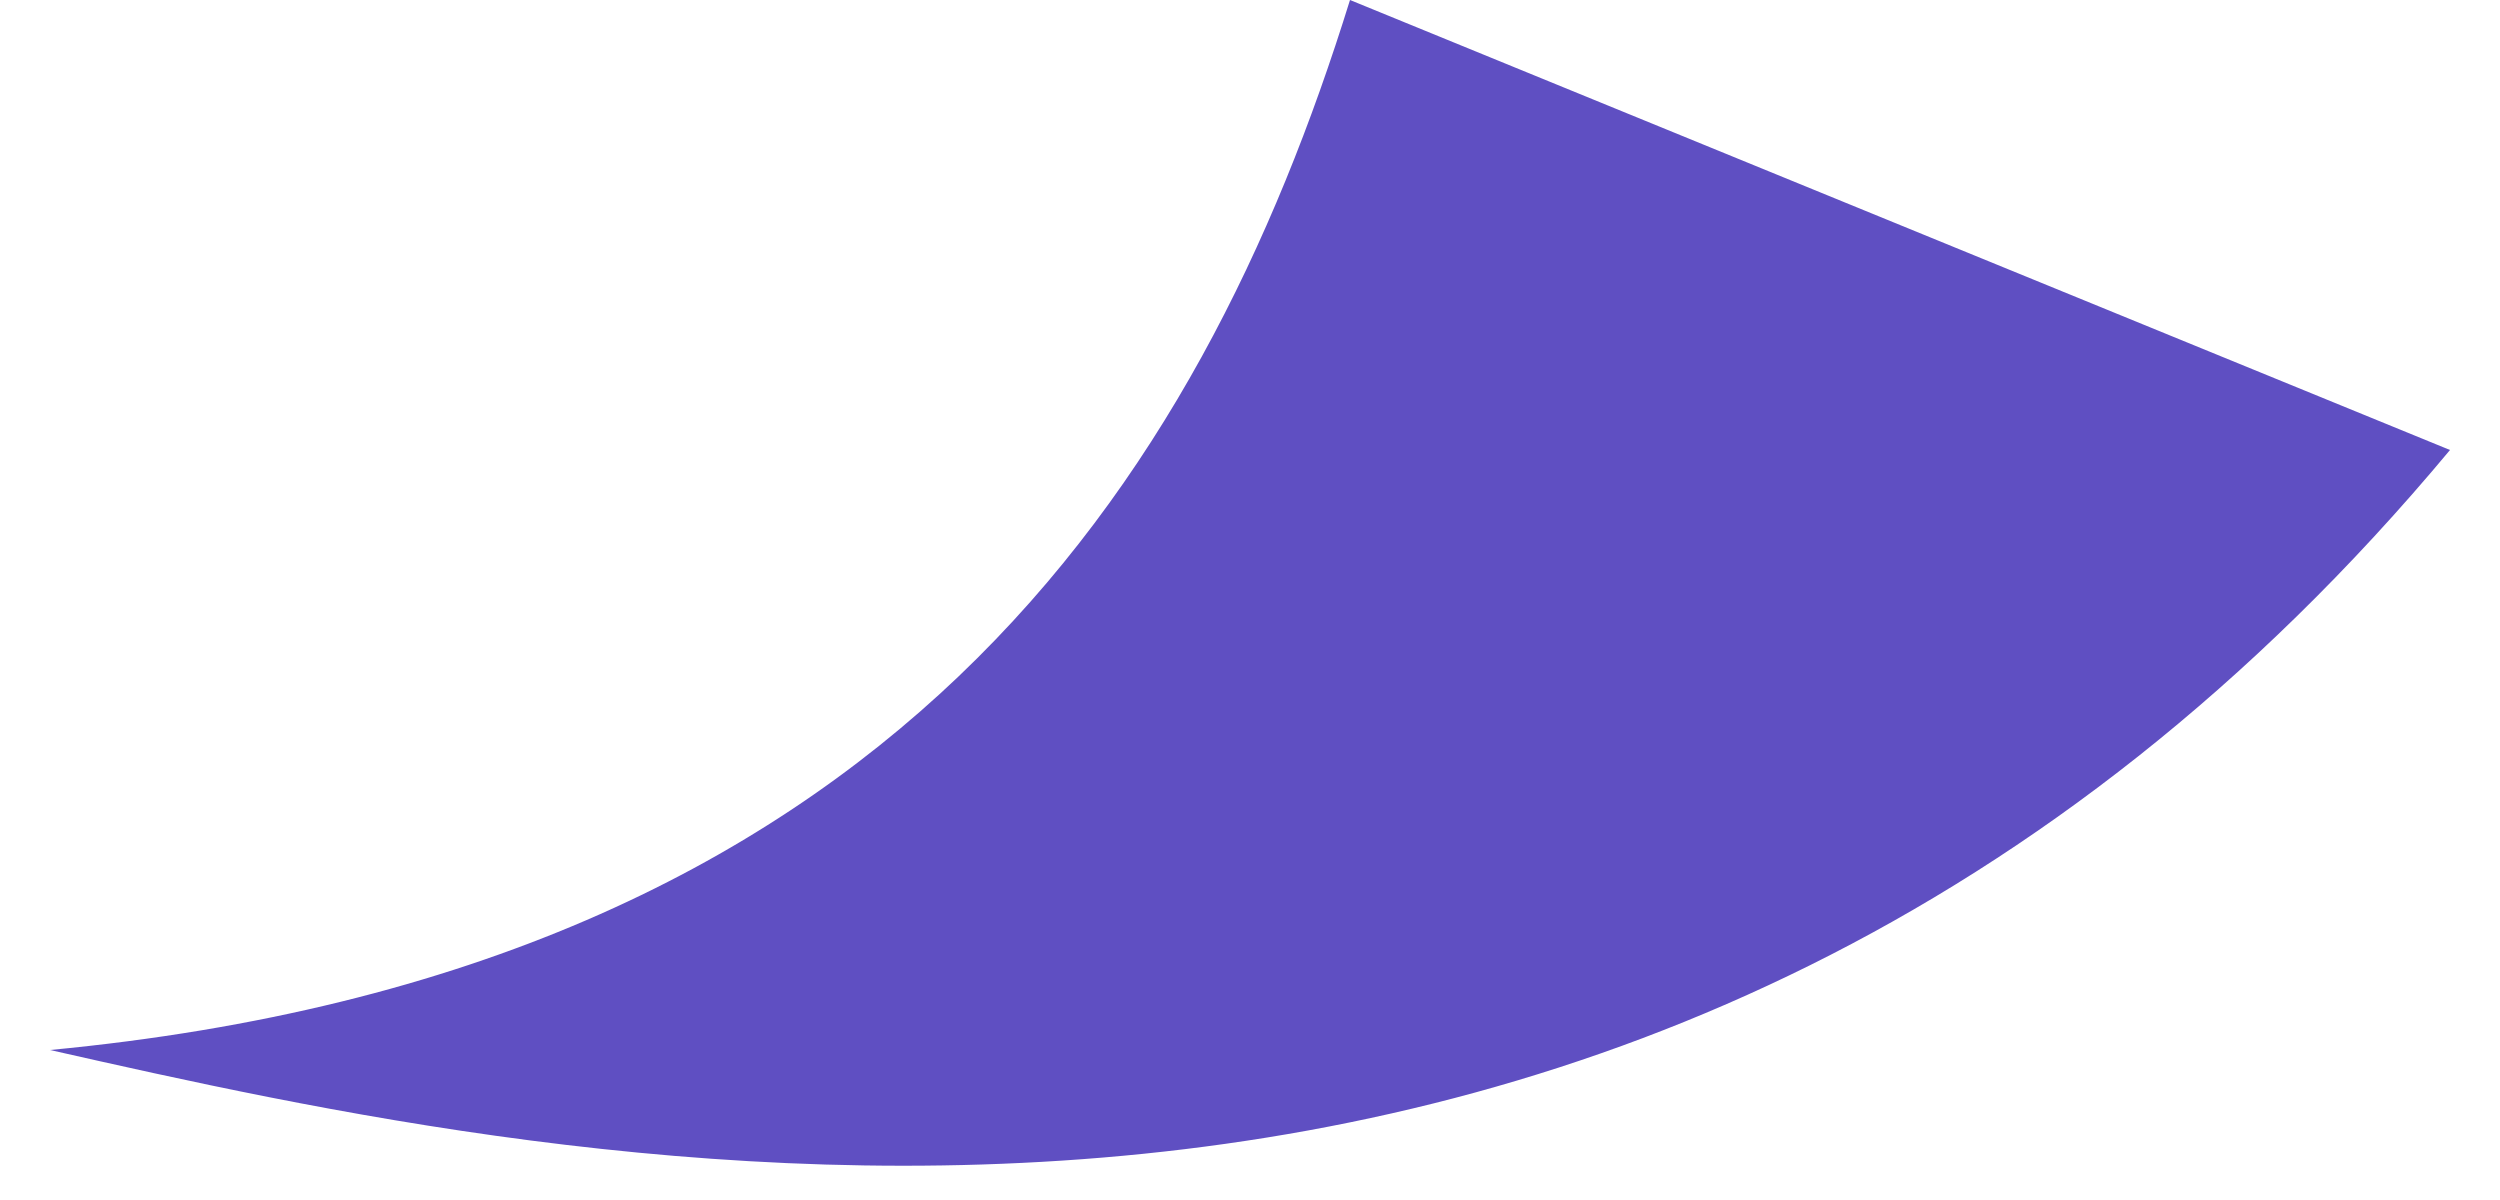
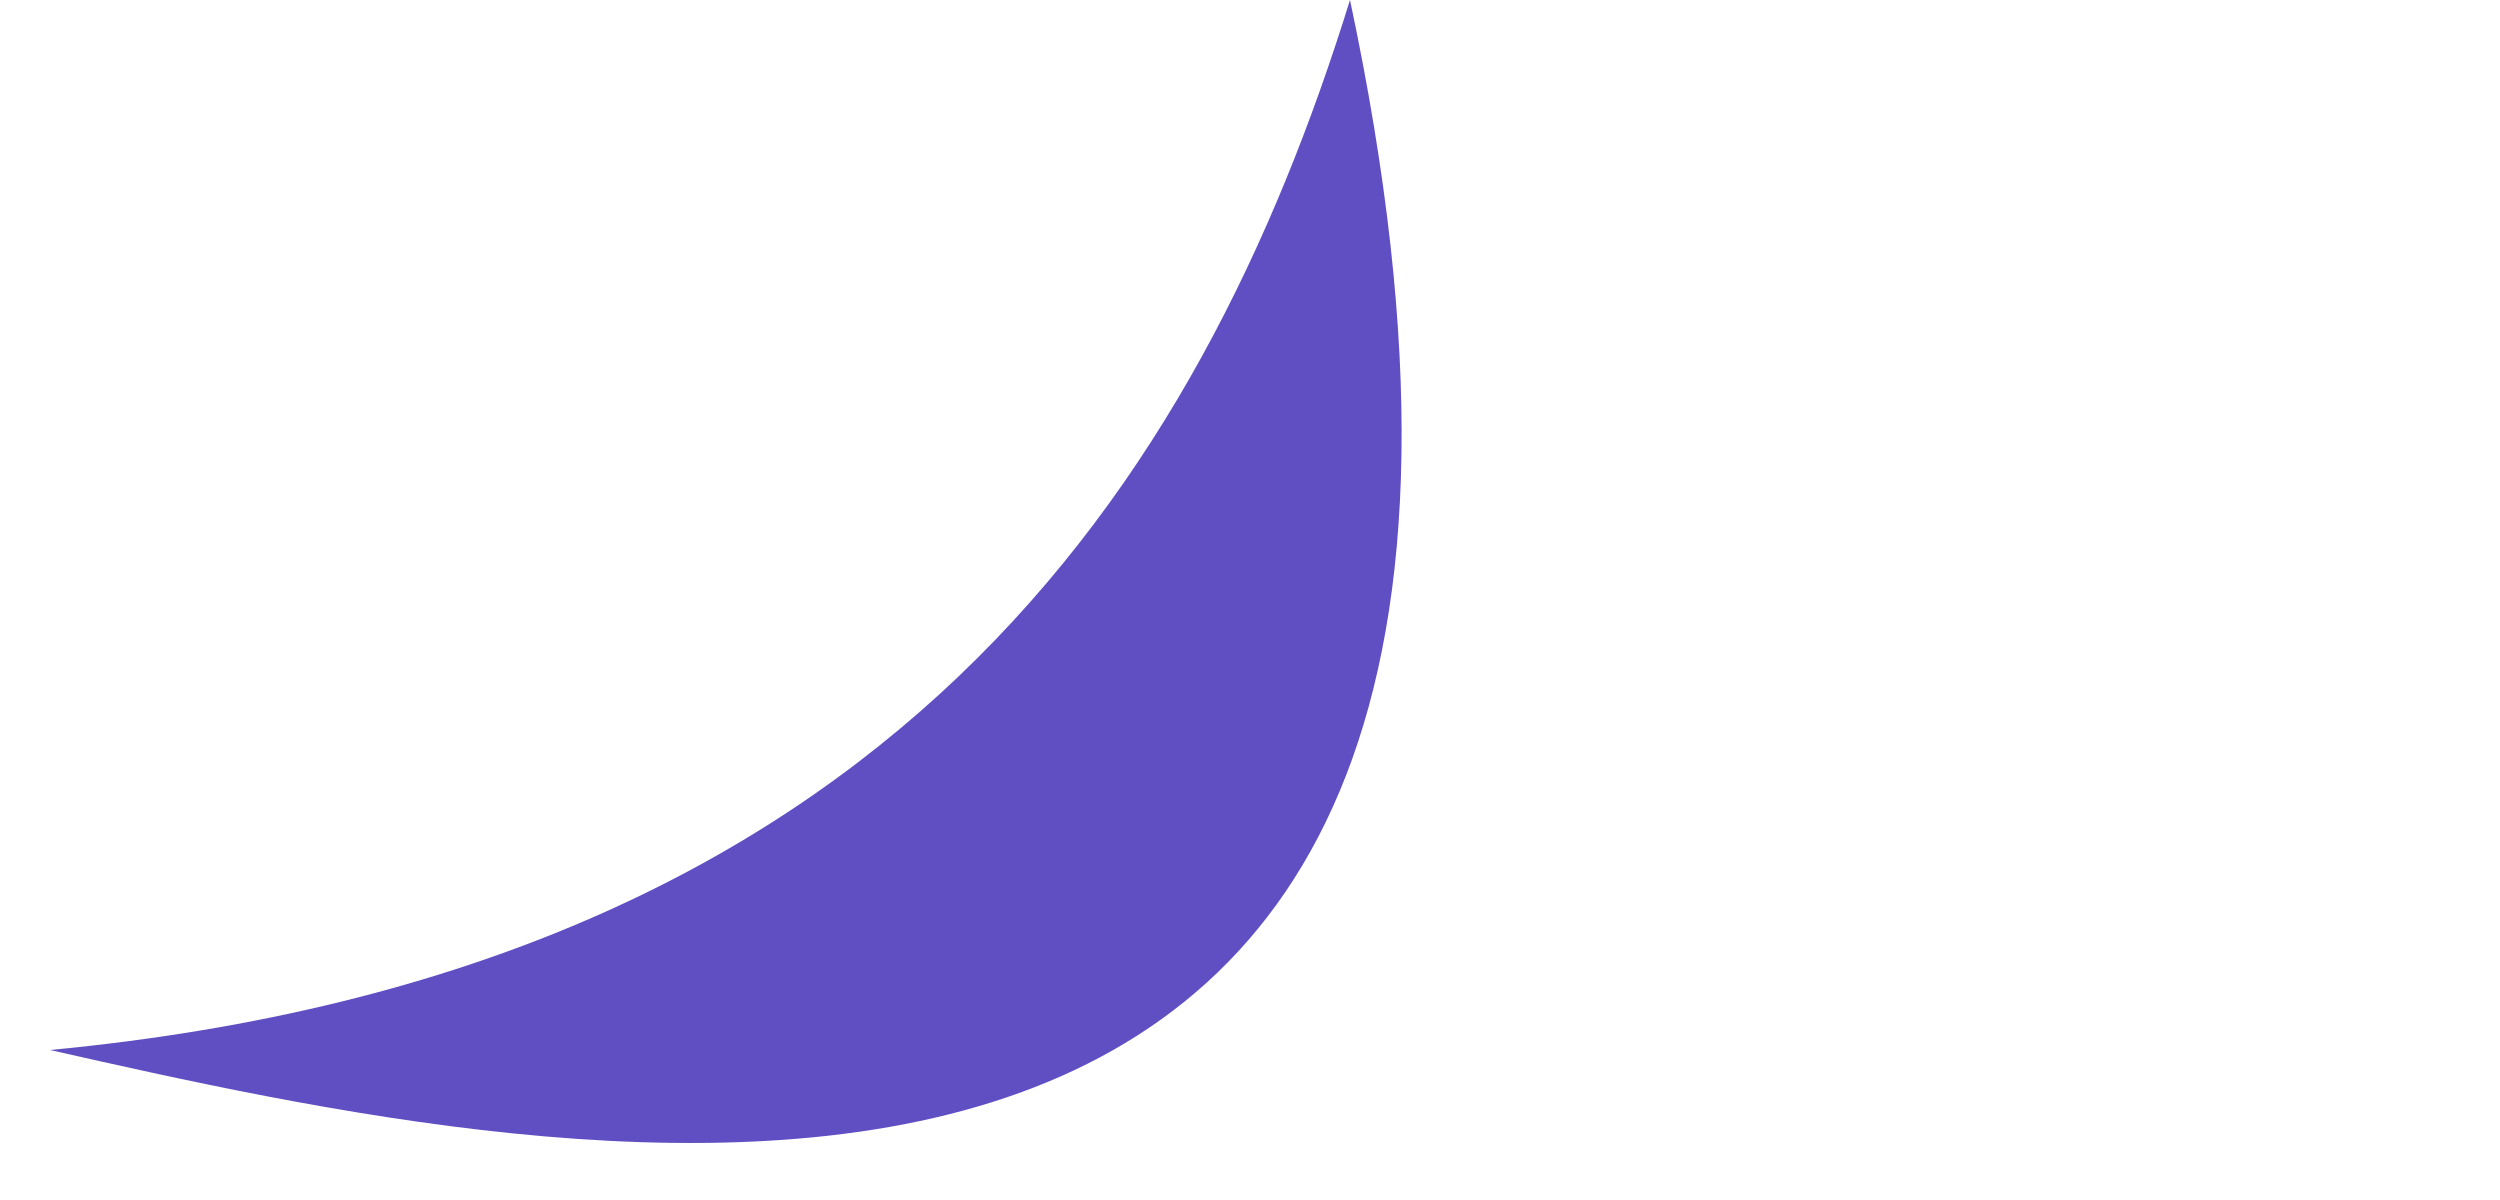
<svg xmlns="http://www.w3.org/2000/svg" width="25" height="12" viewBox="0 0 25 12" fill="none">
-   <path d="M0.5 10.5C8.9 9.7 12 4.833 13.5 0L24.5 4.5C16.5 14.1 5.667 11.667 0.5 10.5Z" fill="#5F4FC2" />
+   <path d="M0.5 10.5C8.9 9.7 12 4.833 13.5 0C16.5 14.1 5.667 11.667 0.5 10.5Z" fill="#5F4FC2" />
</svg>